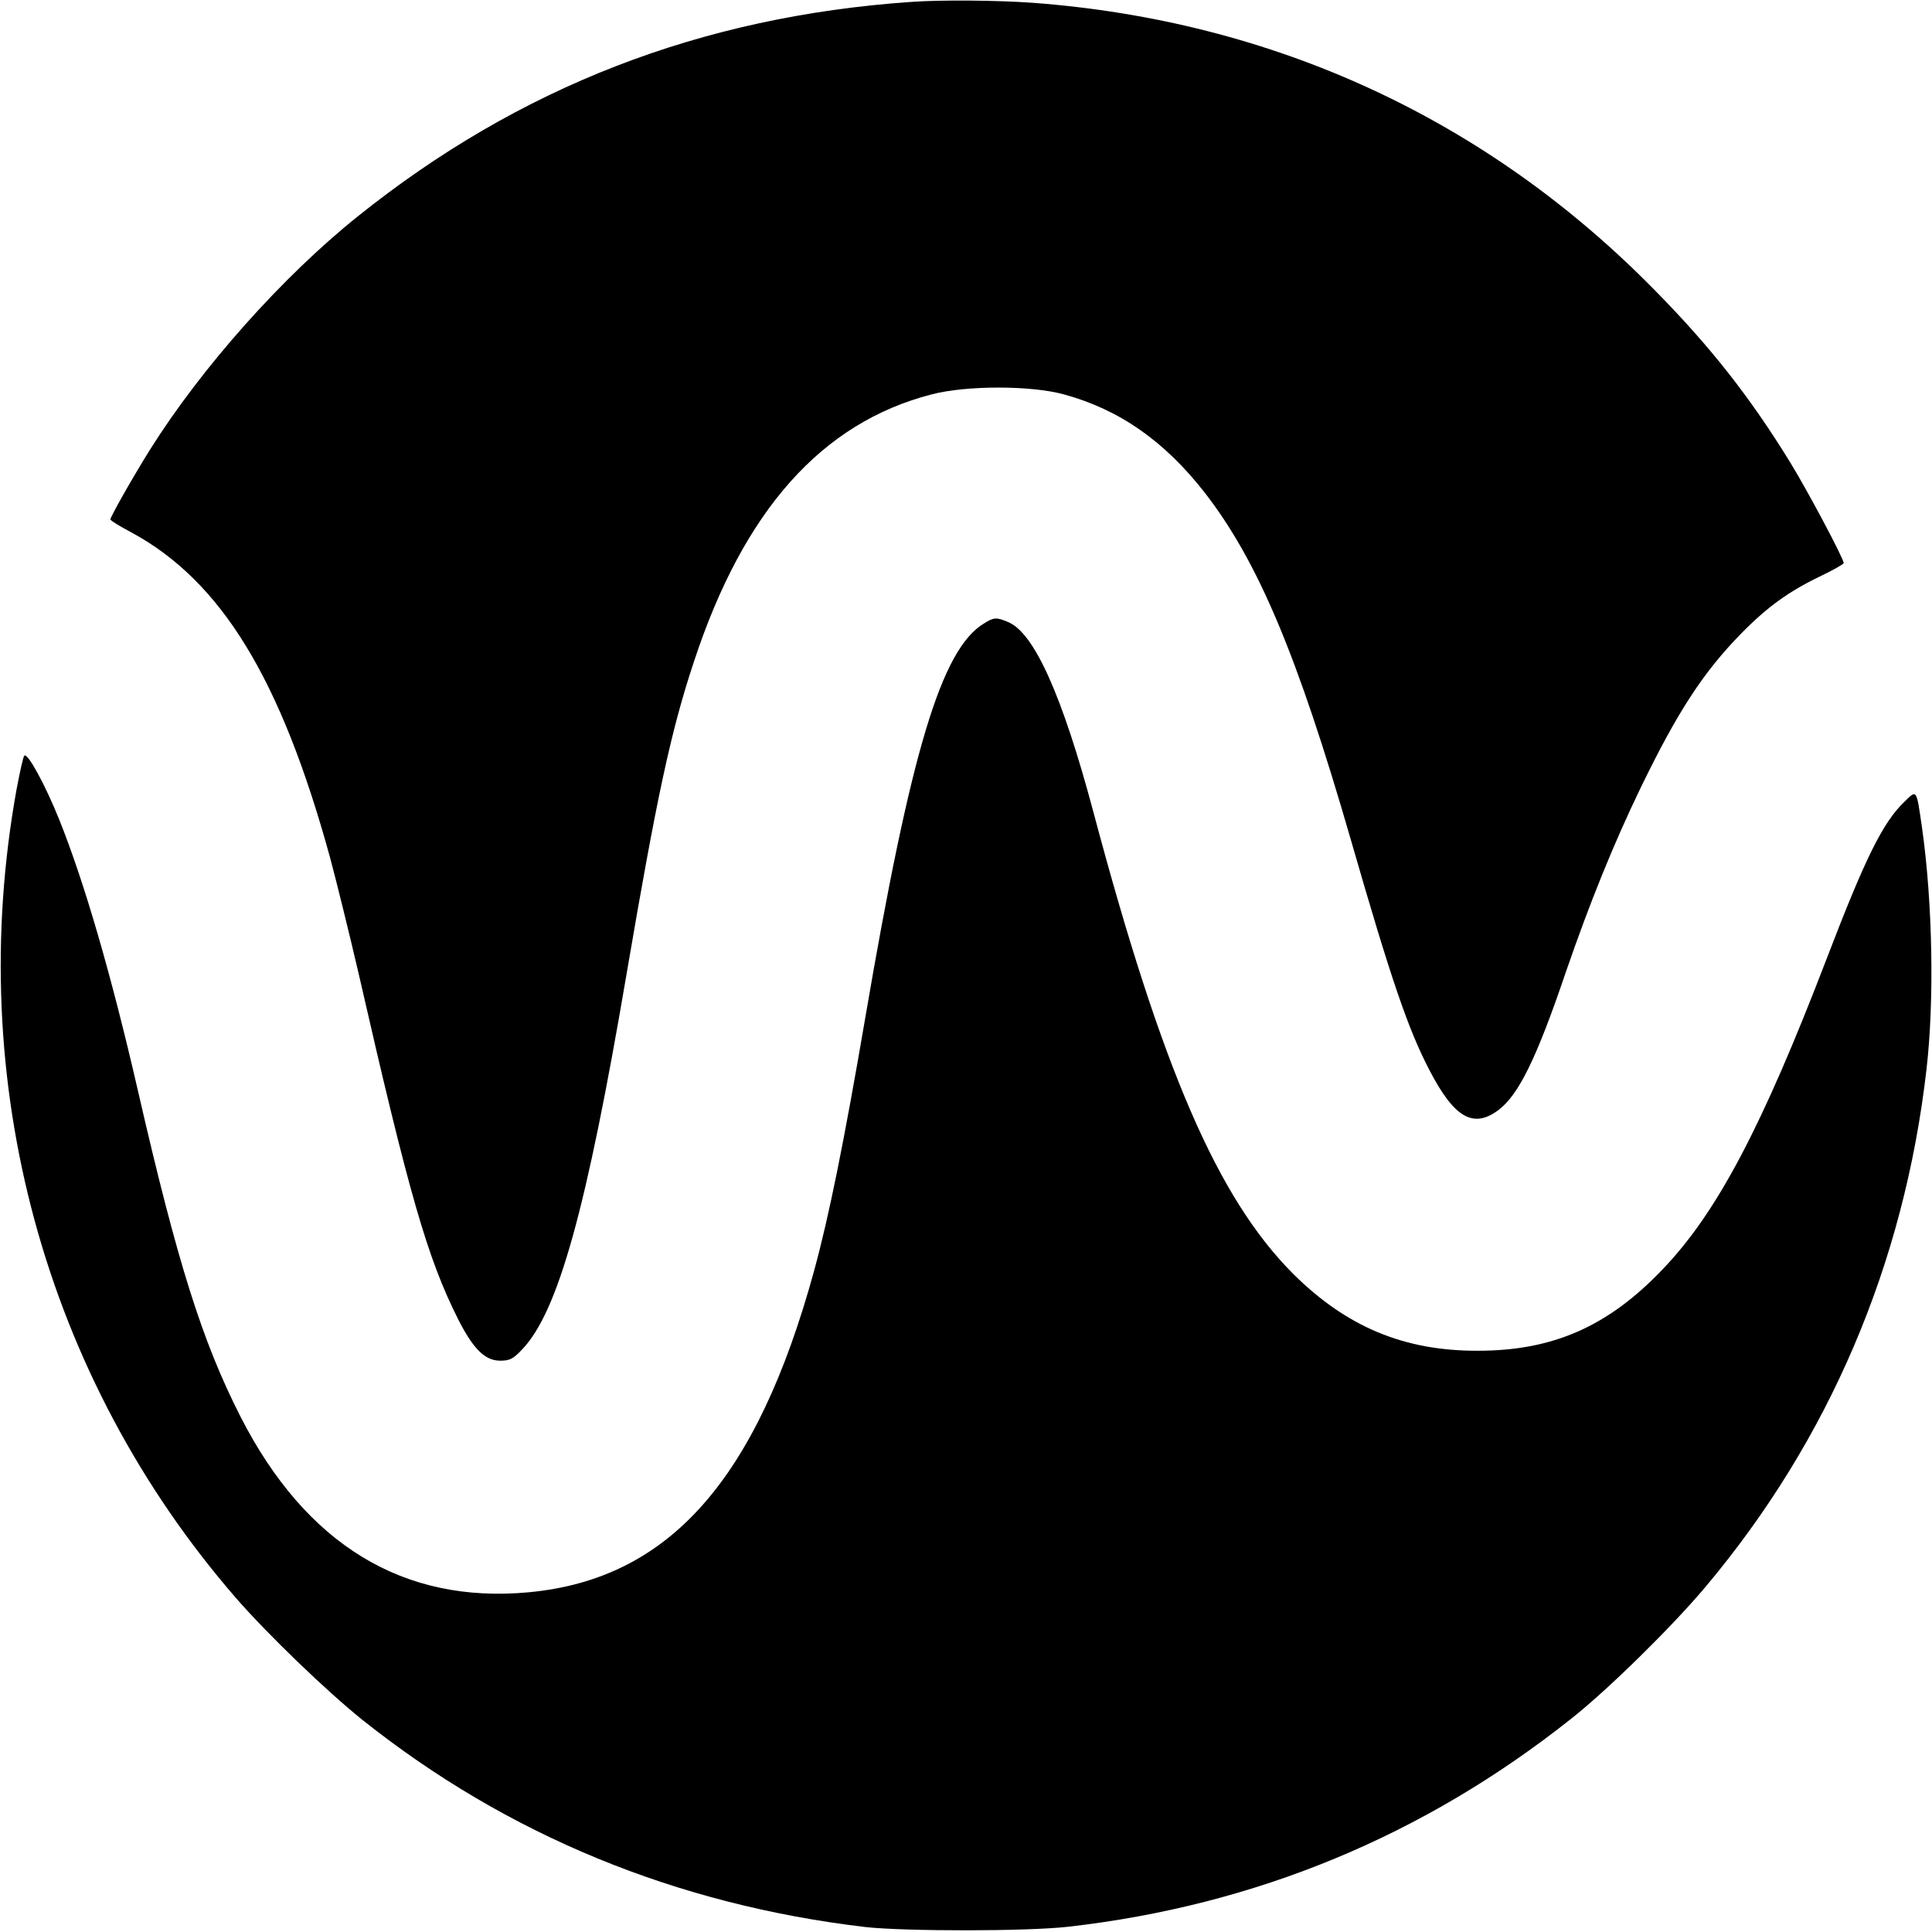
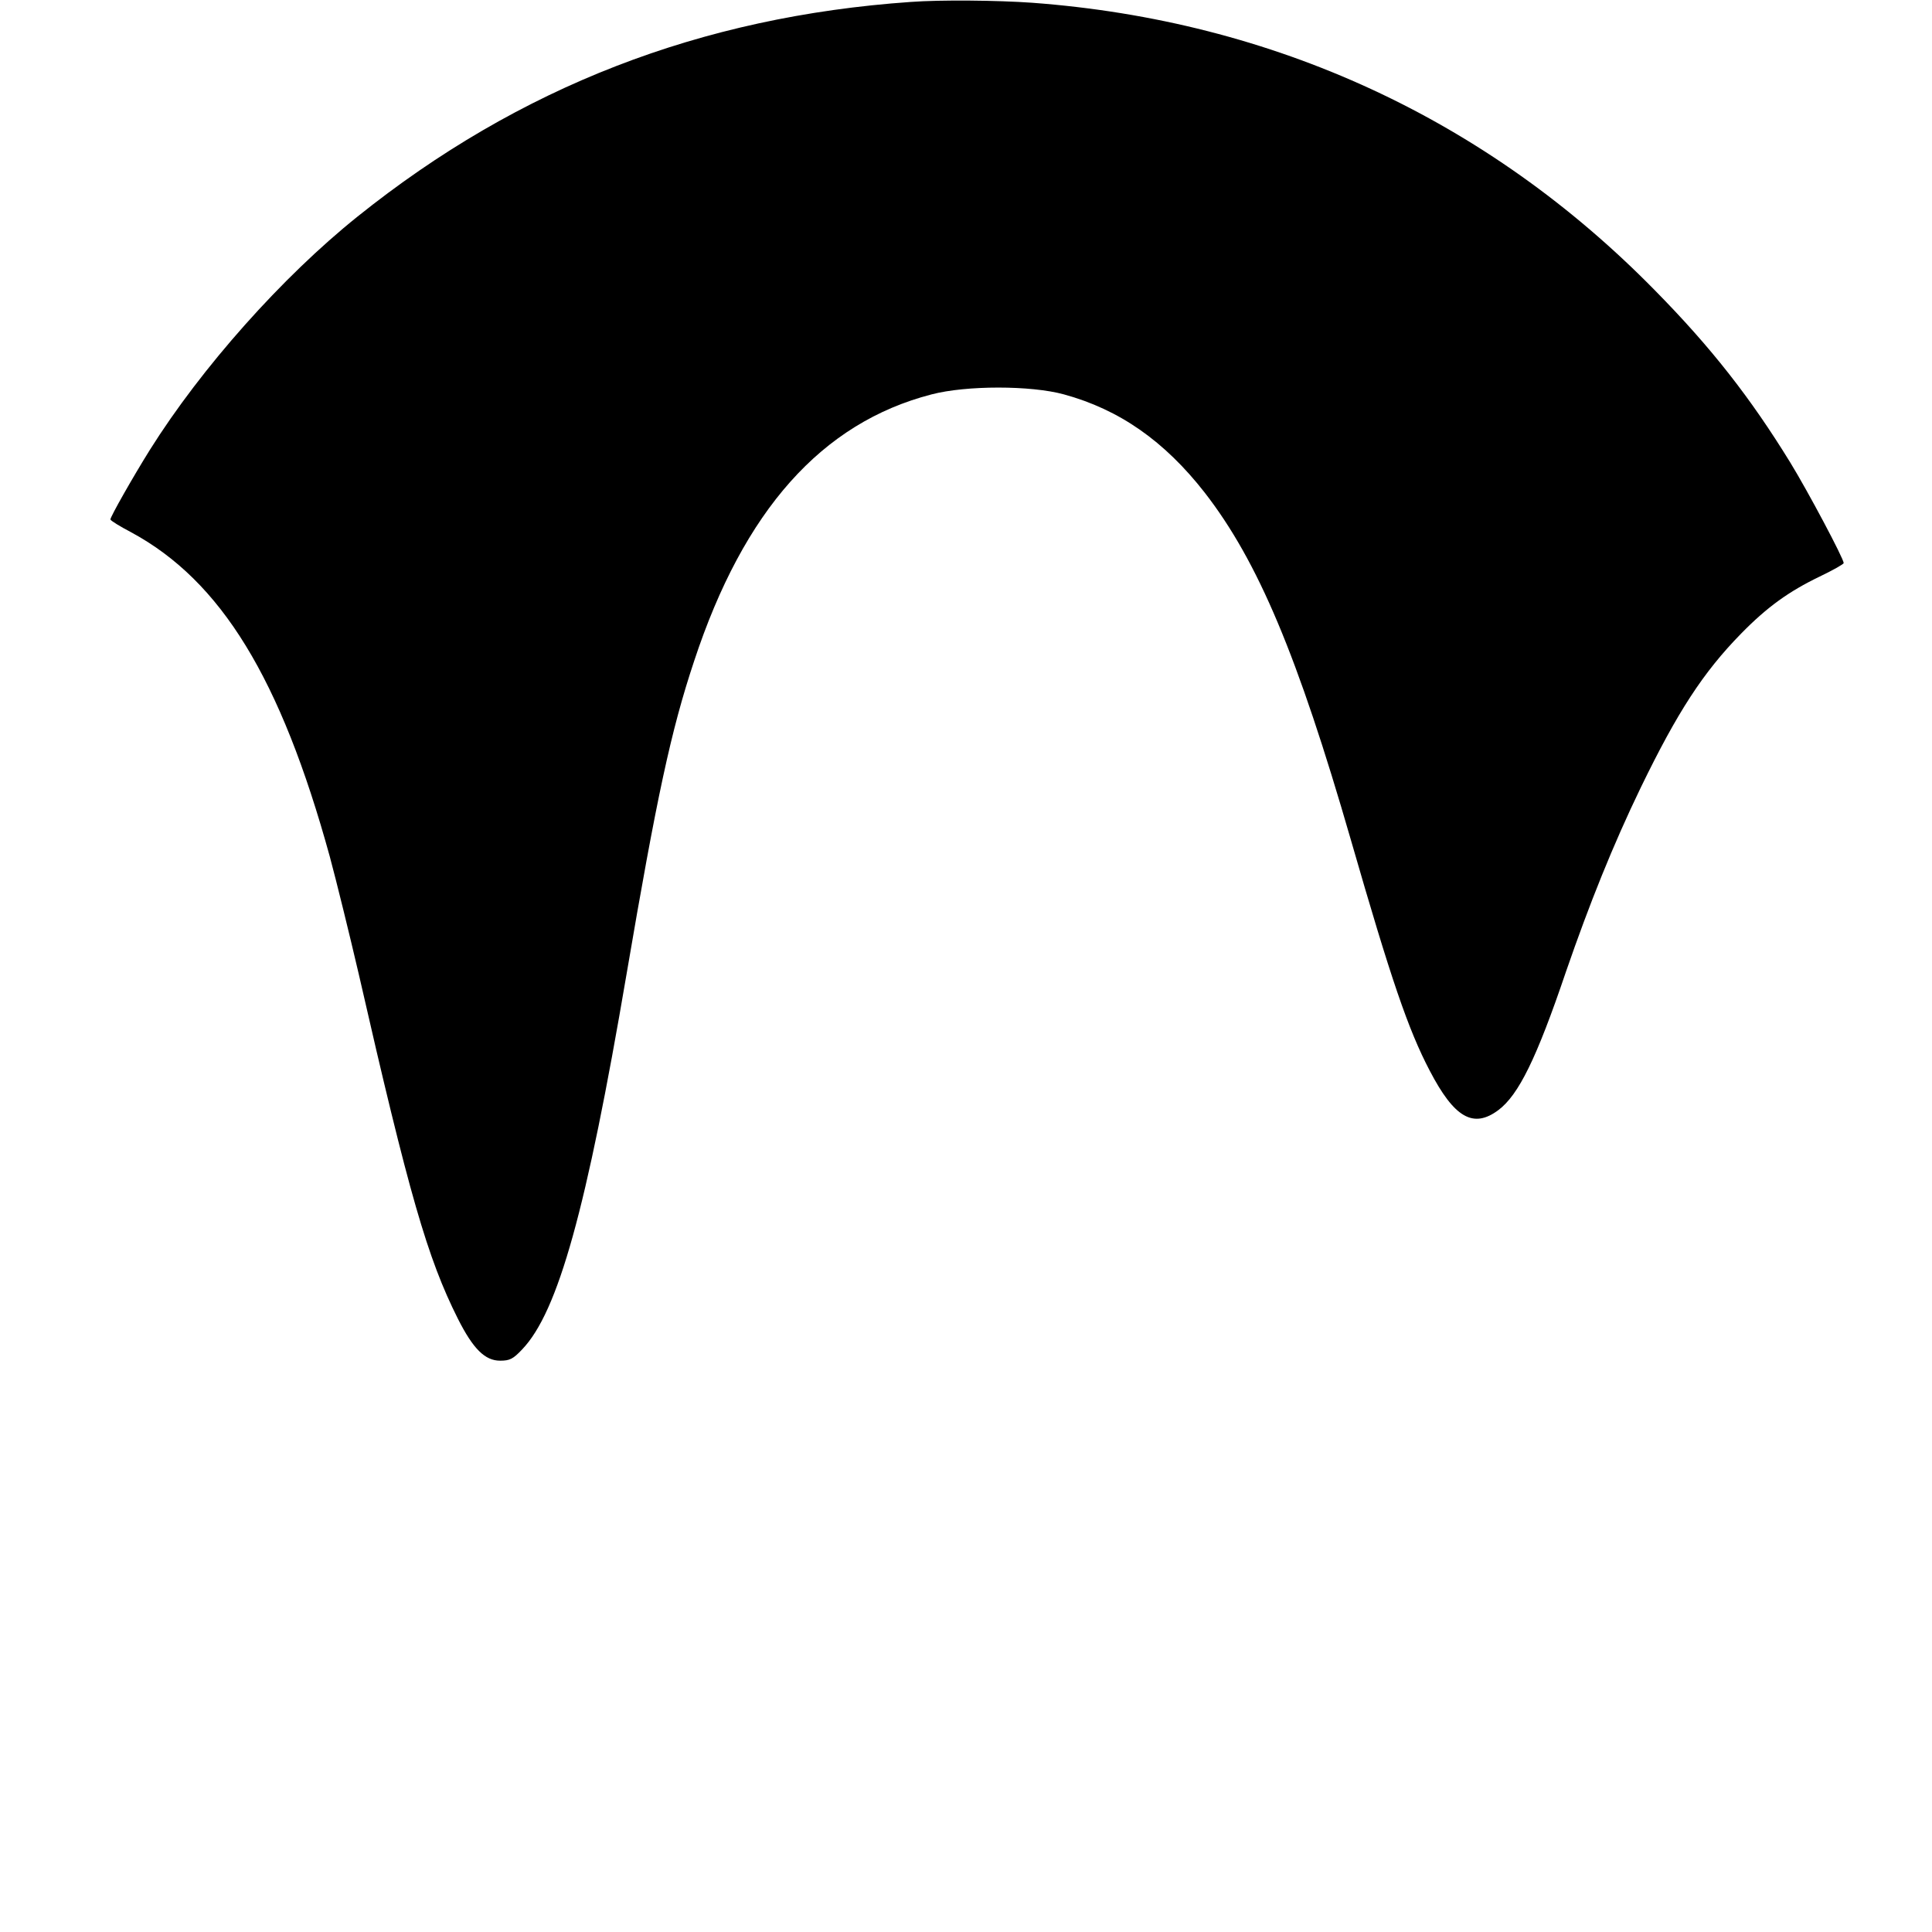
<svg xmlns="http://www.w3.org/2000/svg" version="1.0" width="700pt" height="700pt" viewBox="0 0 700 700" preserveAspectRatio="xMidYMid meet">
  <g transform="translate(0,700) scale(0.1,-0.1)" fill="#000000" stroke="none">
    <path d="M3300 6993 c-761 -53 -1419 -308 -2005 -778 -272 -218 -565 -547 -752 -845 -60 -96 -143 -242 -143 -252 0 -4 34 -25 76 -47 325 -176 541 -528 719 -1175 24 -89 71 -280 105 -426 182 -798 249 -1029 359 -1248 55 -109 98 -152 153 -152 35 0 47 6 80 41 130 136 233 506 378 1359 109 640 161 883 245 1135 180 546 462 863 860 966 126 33 360 33 480 0 201 -55 364 -169 510 -356 193 -249 336 -588 530 -1260 145 -503 207 -685 285 -834 89 -171 158 -211 249 -143 73 55 138 186 245 502 85 246 170 458 271 667 133 274 226 417 363 557 95 97 173 153 285 207 48 23 87 45 87 49 0 16 -129 259 -194 365 -144 234 -286 416 -490 623 -608 620 -1381 977 -2256 1042 -125 9 -333 11 -440 3z" />
-     <path d="M3565 4741 c-154 -93 -265 -462 -430 -1429 -77 -450 -131 -717 -185 -915 -208 -760 -526 -1118 -1033 -1166 -455 -43 -809 172 -1046 637 -139 273 -229 560 -371 1179 -96 418 -194 756 -286 985 -50 124 -114 242 -126 230 -4 -4 -16 -59 -28 -122 -191 -1058 100 -2129 795 -2930 116 -133 330 -339 460 -443 523 -416 1135 -668 1820 -749 144 -16 586 -16 735 1 678 77 1288 329 1823 754 133 105 364 332 486 477 448 533 720 1170 801 1875 29 250 22 607 -16 875 -21 144 -18 140 -65 94 -77 -74 -141 -203 -280 -566 -234 -610 -397 -920 -594 -1126 -197 -207 -397 -296 -670 -296 -268 -1 -477 87 -670 279 -273 274 -475 740 -724 1675 -112 420 -214 647 -308 686 -42 18 -52 18 -88 -5z" />
  </g>
</svg>